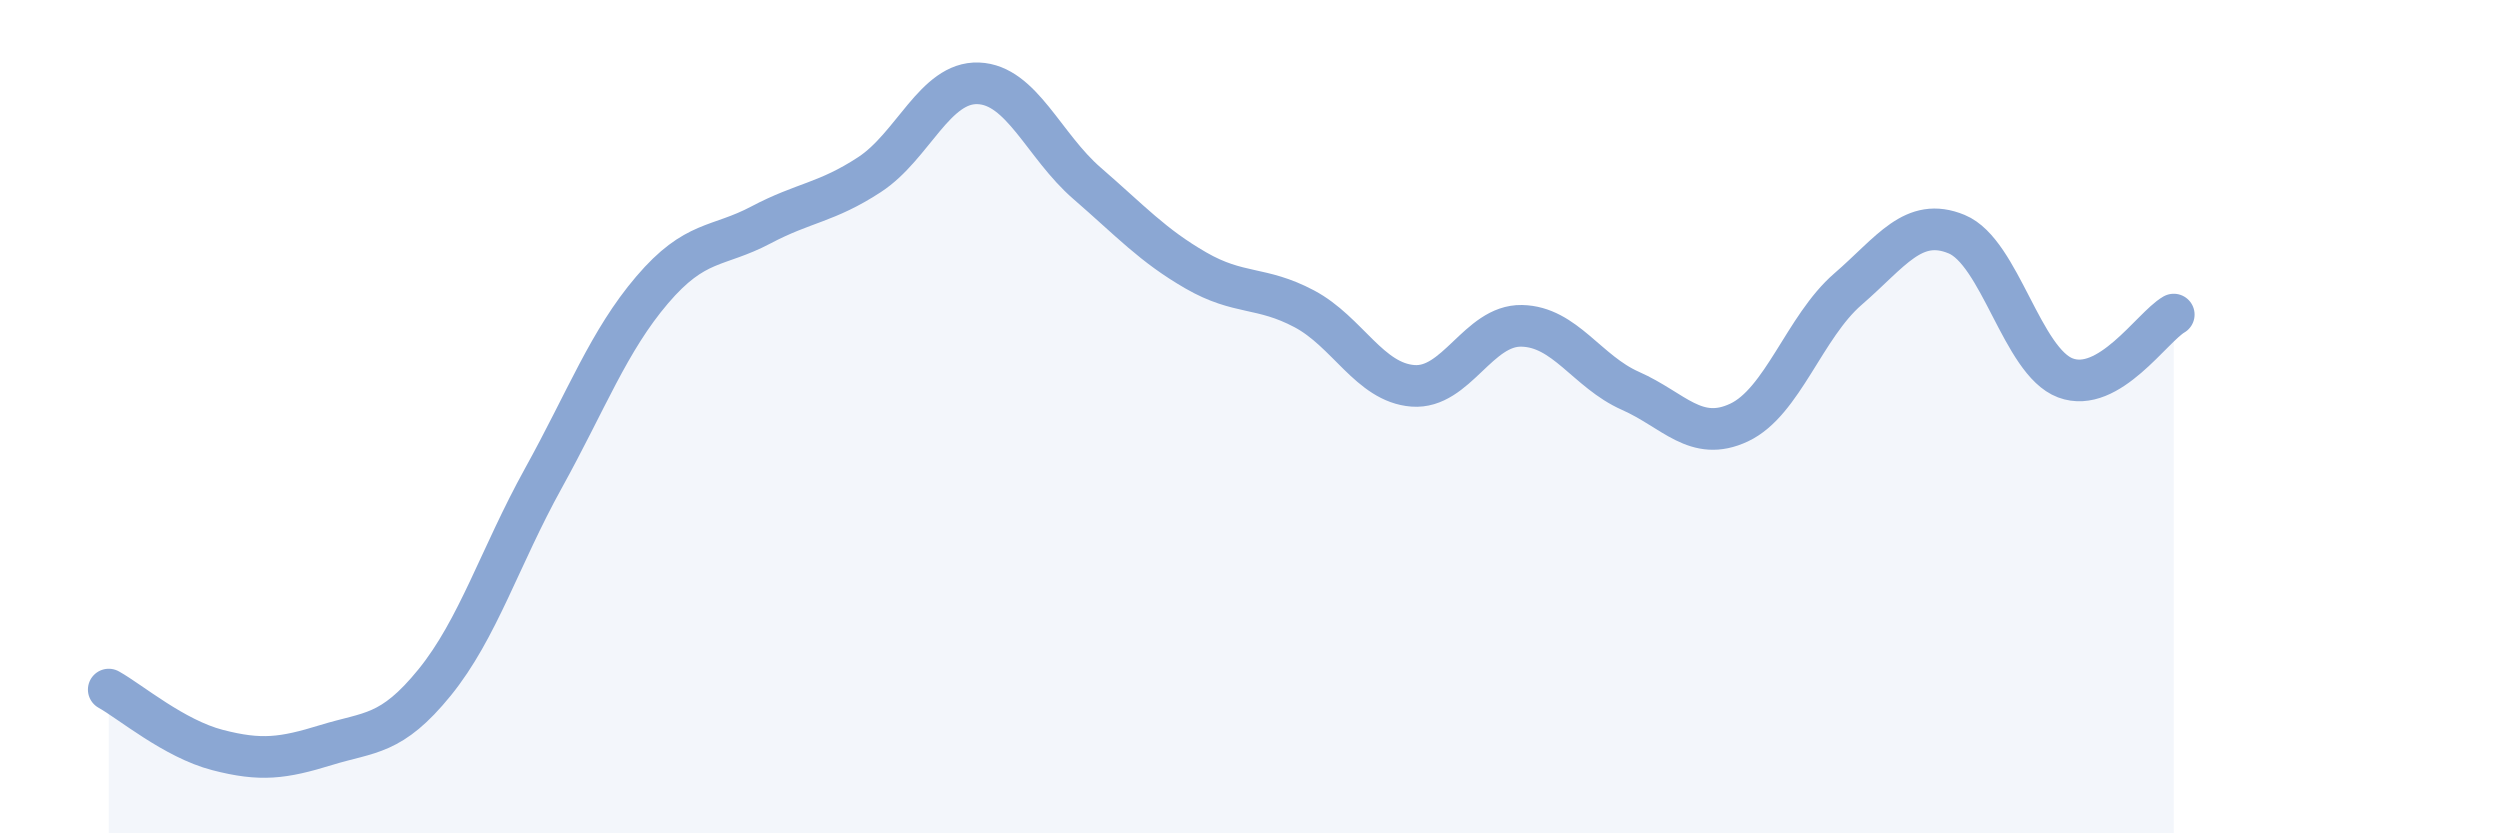
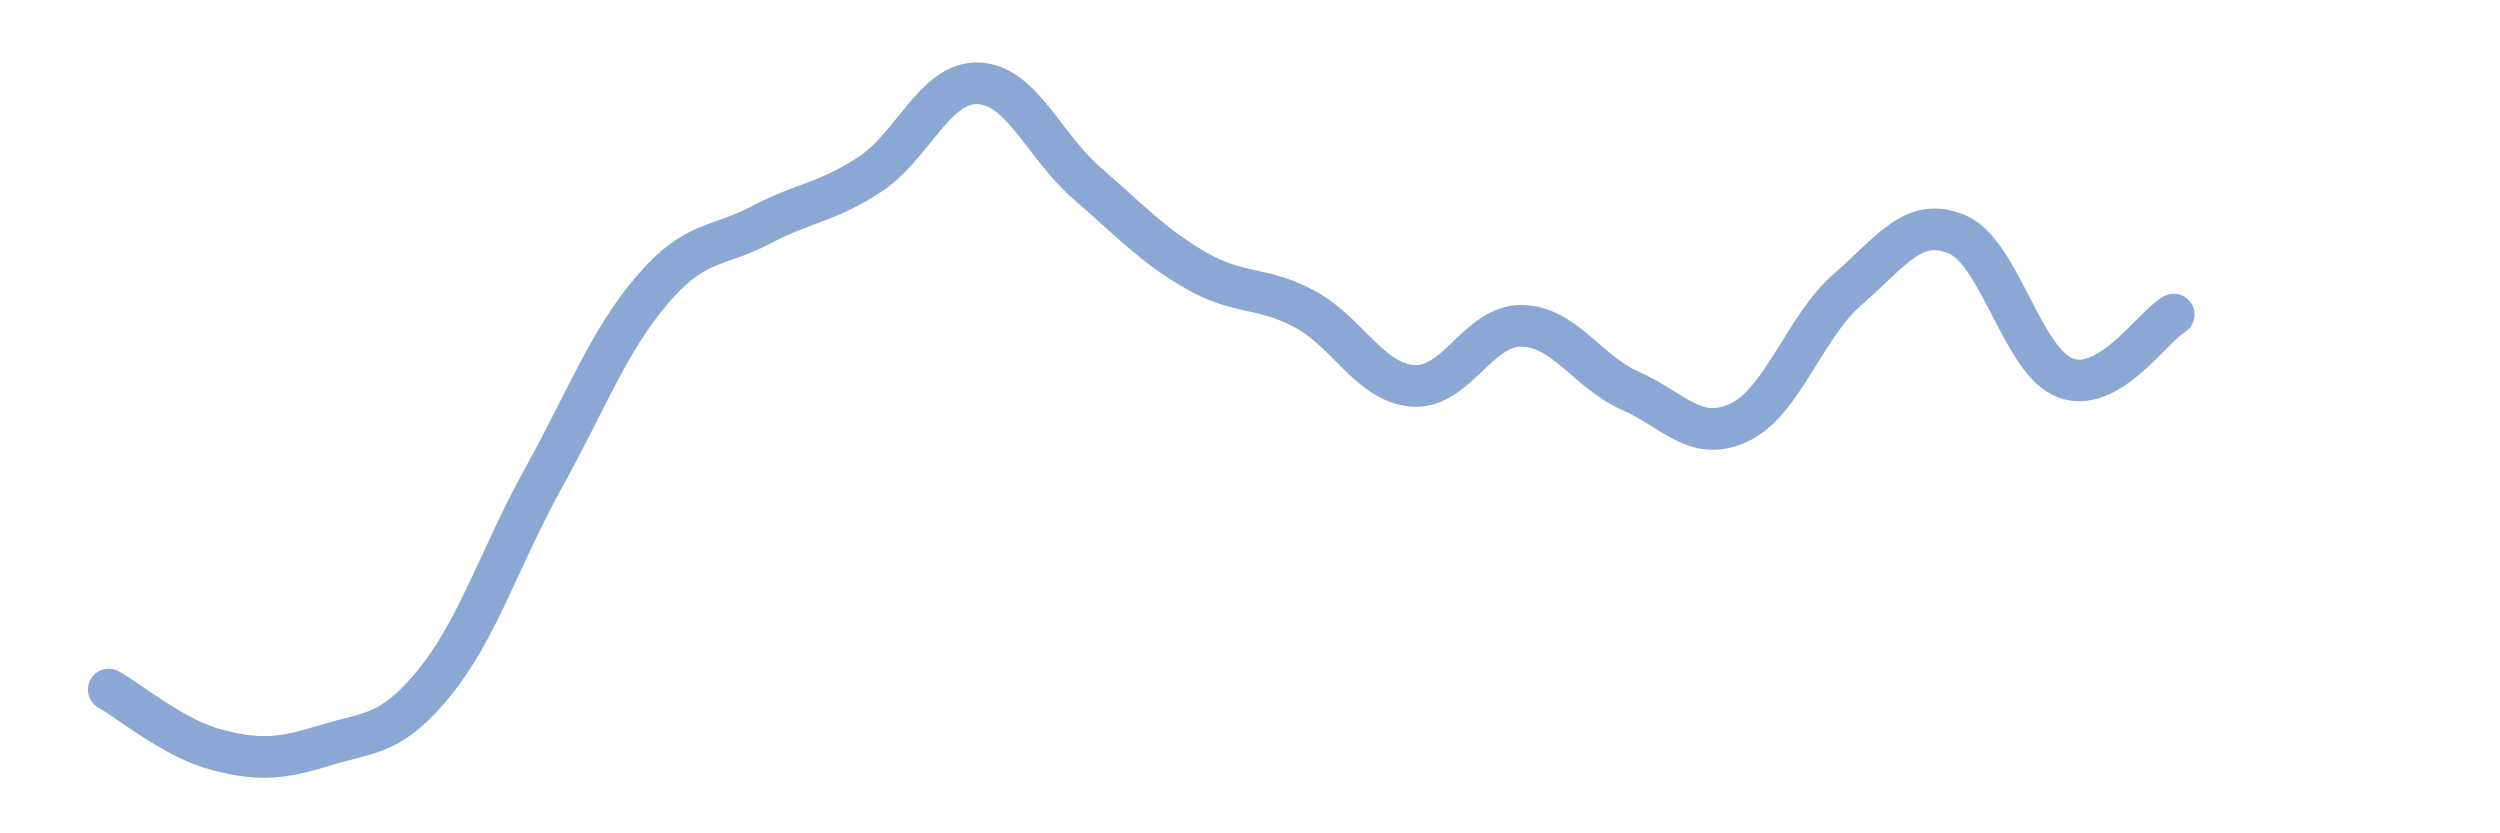
<svg xmlns="http://www.w3.org/2000/svg" width="60" height="20" viewBox="0 0 60 20">
-   <path d="M 2.61,16.55 C 3.13,16.84 4.18,17.73 5.22,18 C 6.26,18.27 6.79,18.2 7.83,17.88 C 8.87,17.56 9.39,17.66 10.43,16.38 C 11.47,15.1 12,13.36 13.04,11.48 C 14.08,9.6 14.61,8.18 15.65,6.96 C 16.69,5.74 17.22,5.95 18.26,5.4 C 19.3,4.85 19.83,4.87 20.87,4.19 C 21.91,3.51 22.44,1.96 23.48,2 C 24.52,2.04 25.05,3.5 26.09,4.4 C 27.13,5.3 27.66,5.89 28.7,6.49 C 29.74,7.09 30.26,6.86 31.3,7.41 C 32.34,7.96 32.87,9.18 33.91,9.26 C 34.95,9.34 35.48,7.8 36.52,7.82 C 37.56,7.84 38.09,8.92 39.13,9.38 C 40.17,9.84 40.7,10.63 41.74,10.14 C 42.78,9.65 43.31,7.84 44.35,6.94 C 45.39,6.04 45.92,5.19 46.96,5.62 C 48,6.05 48.53,8.68 49.57,9.07 C 50.61,9.46 51.65,7.85 52.17,7.55L52.17 20L2.61 20Z" fill="#8ba7d3" opacity="0.1" stroke-linecap="round" stroke-linejoin="round" />
  <path d="M 2.61,16.55 C 3.13,16.84 4.18,17.73 5.22,18 C 6.26,18.27 6.79,18.2 7.83,17.88 C 8.87,17.56 9.39,17.66 10.43,16.38 C 11.47,15.1 12,13.36 13.04,11.48 C 14.08,9.6 14.61,8.18 15.65,6.96 C 16.69,5.74 17.22,5.95 18.26,5.4 C 19.3,4.85 19.83,4.87 20.87,4.19 C 21.91,3.51 22.44,1.96 23.48,2 C 24.52,2.04 25.05,3.5 26.09,4.4 C 27.13,5.3 27.66,5.89 28.7,6.49 C 29.74,7.09 30.26,6.86 31.3,7.41 C 32.34,7.96 32.87,9.18 33.91,9.26 C 34.95,9.34 35.48,7.8 36.52,7.82 C 37.56,7.84 38.09,8.92 39.13,9.38 C 40.17,9.84 40.7,10.63 41.74,10.14 C 42.78,9.65 43.31,7.84 44.35,6.94 C 45.39,6.04 45.92,5.19 46.96,5.62 C 48,6.05 48.53,8.68 49.57,9.07 C 50.61,9.46 51.65,7.85 52.17,7.55" stroke="#8ba7d3" stroke-width="1" fill="none" stroke-linecap="round" stroke-linejoin="round" />
</svg>